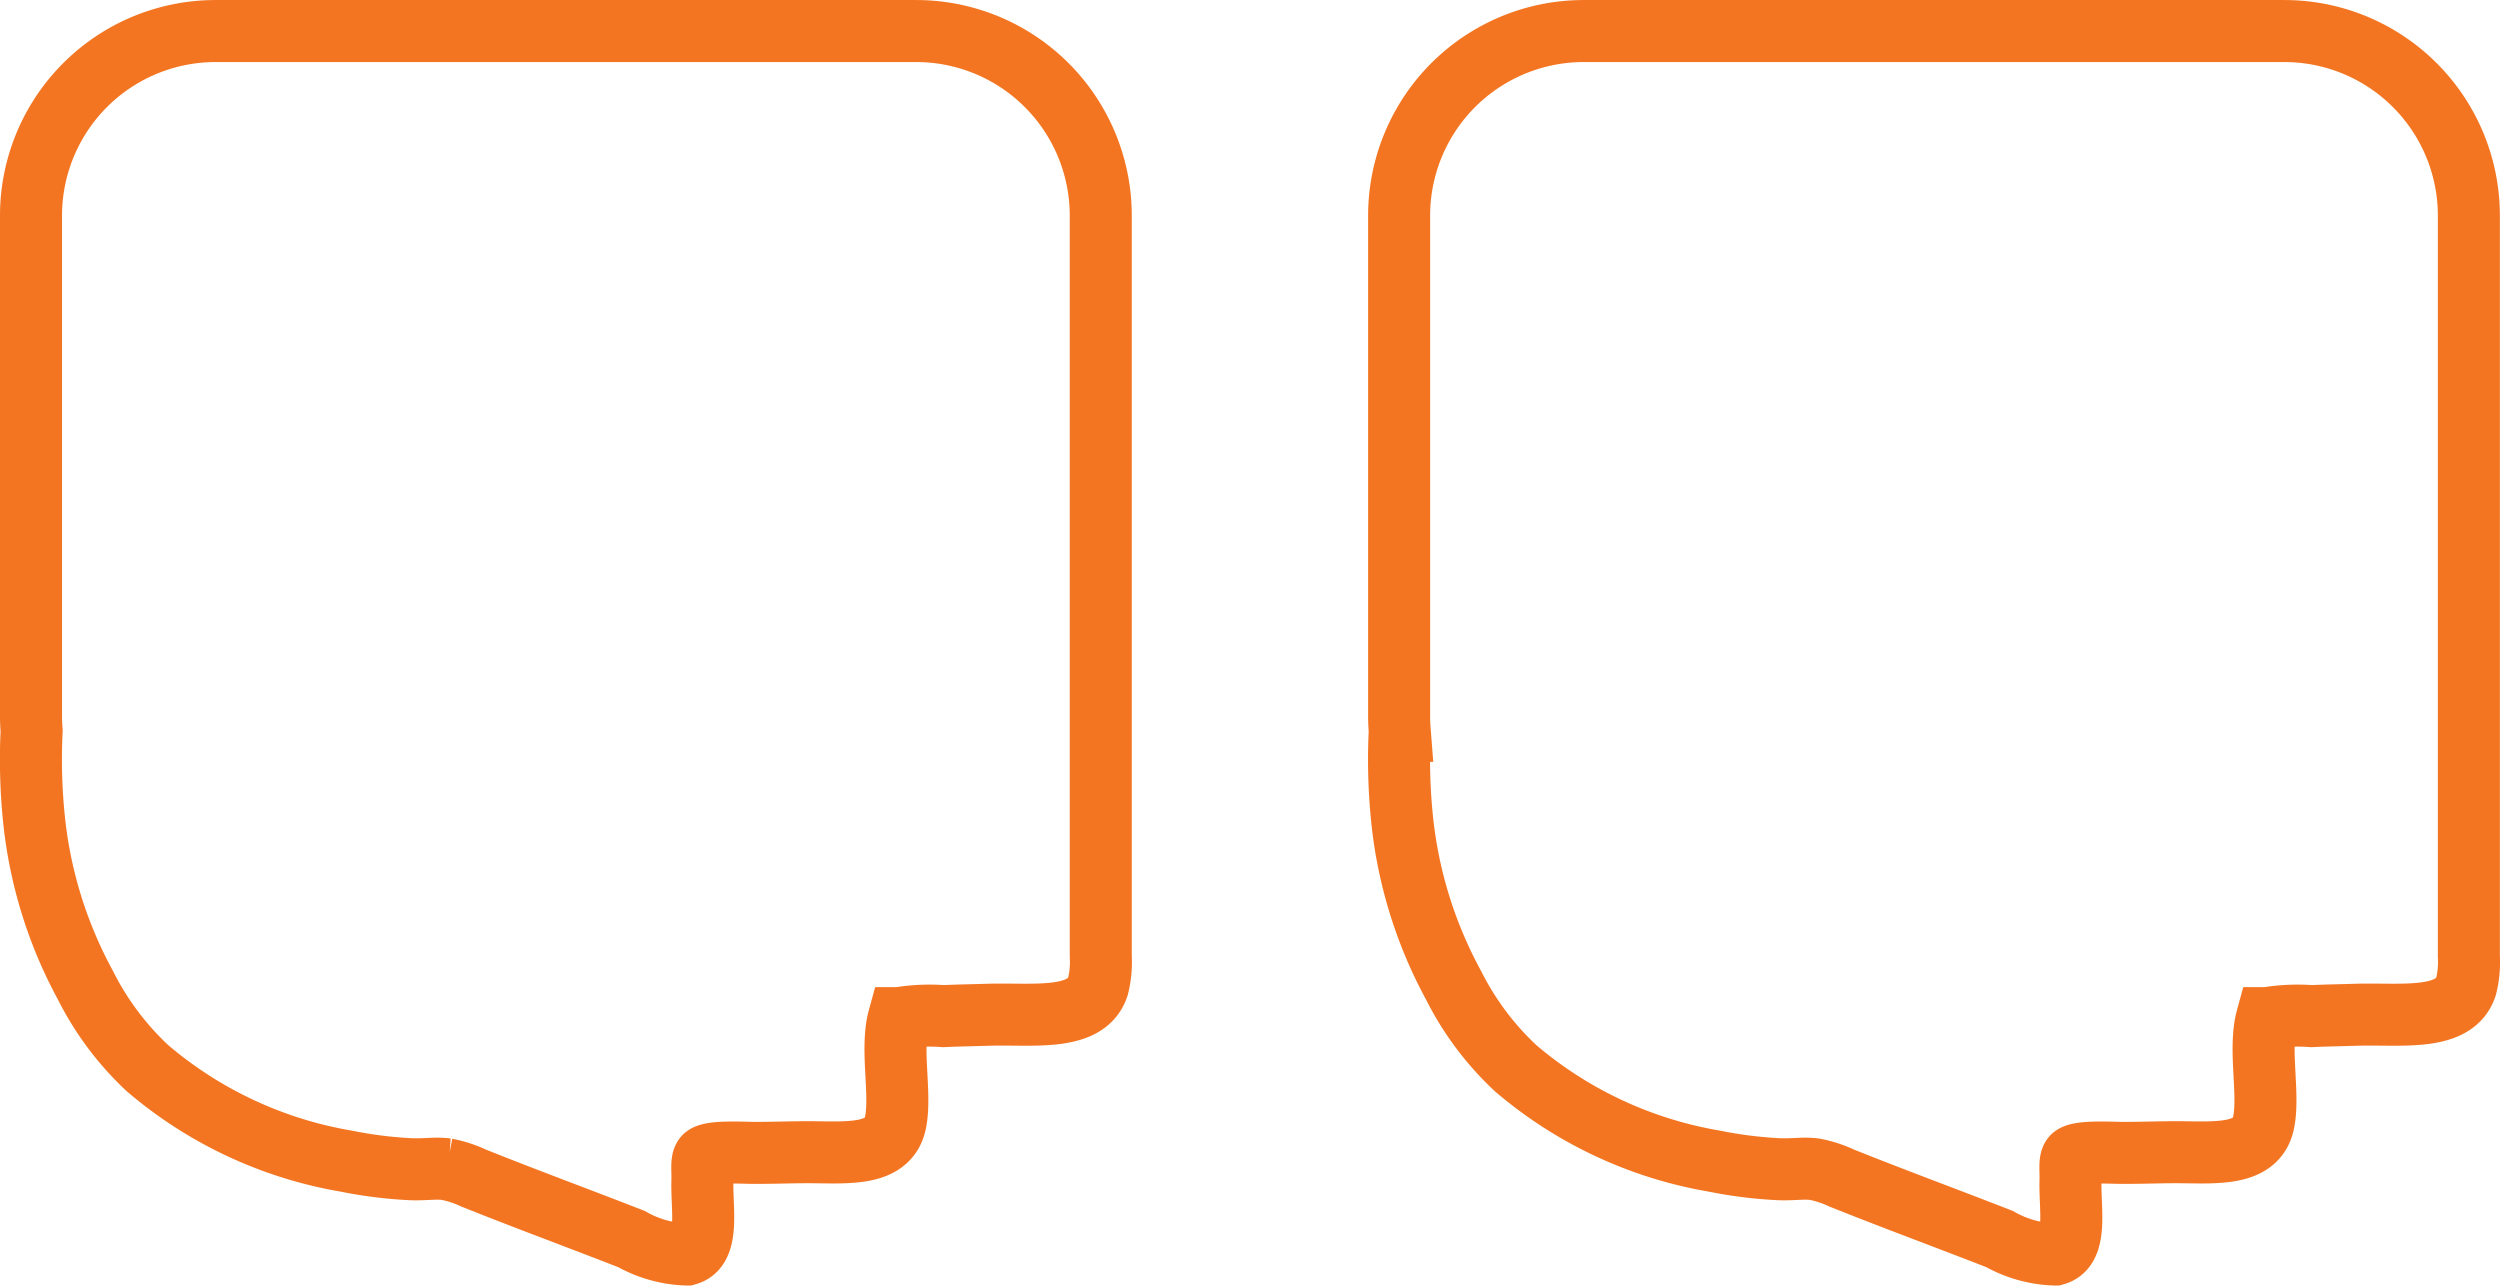
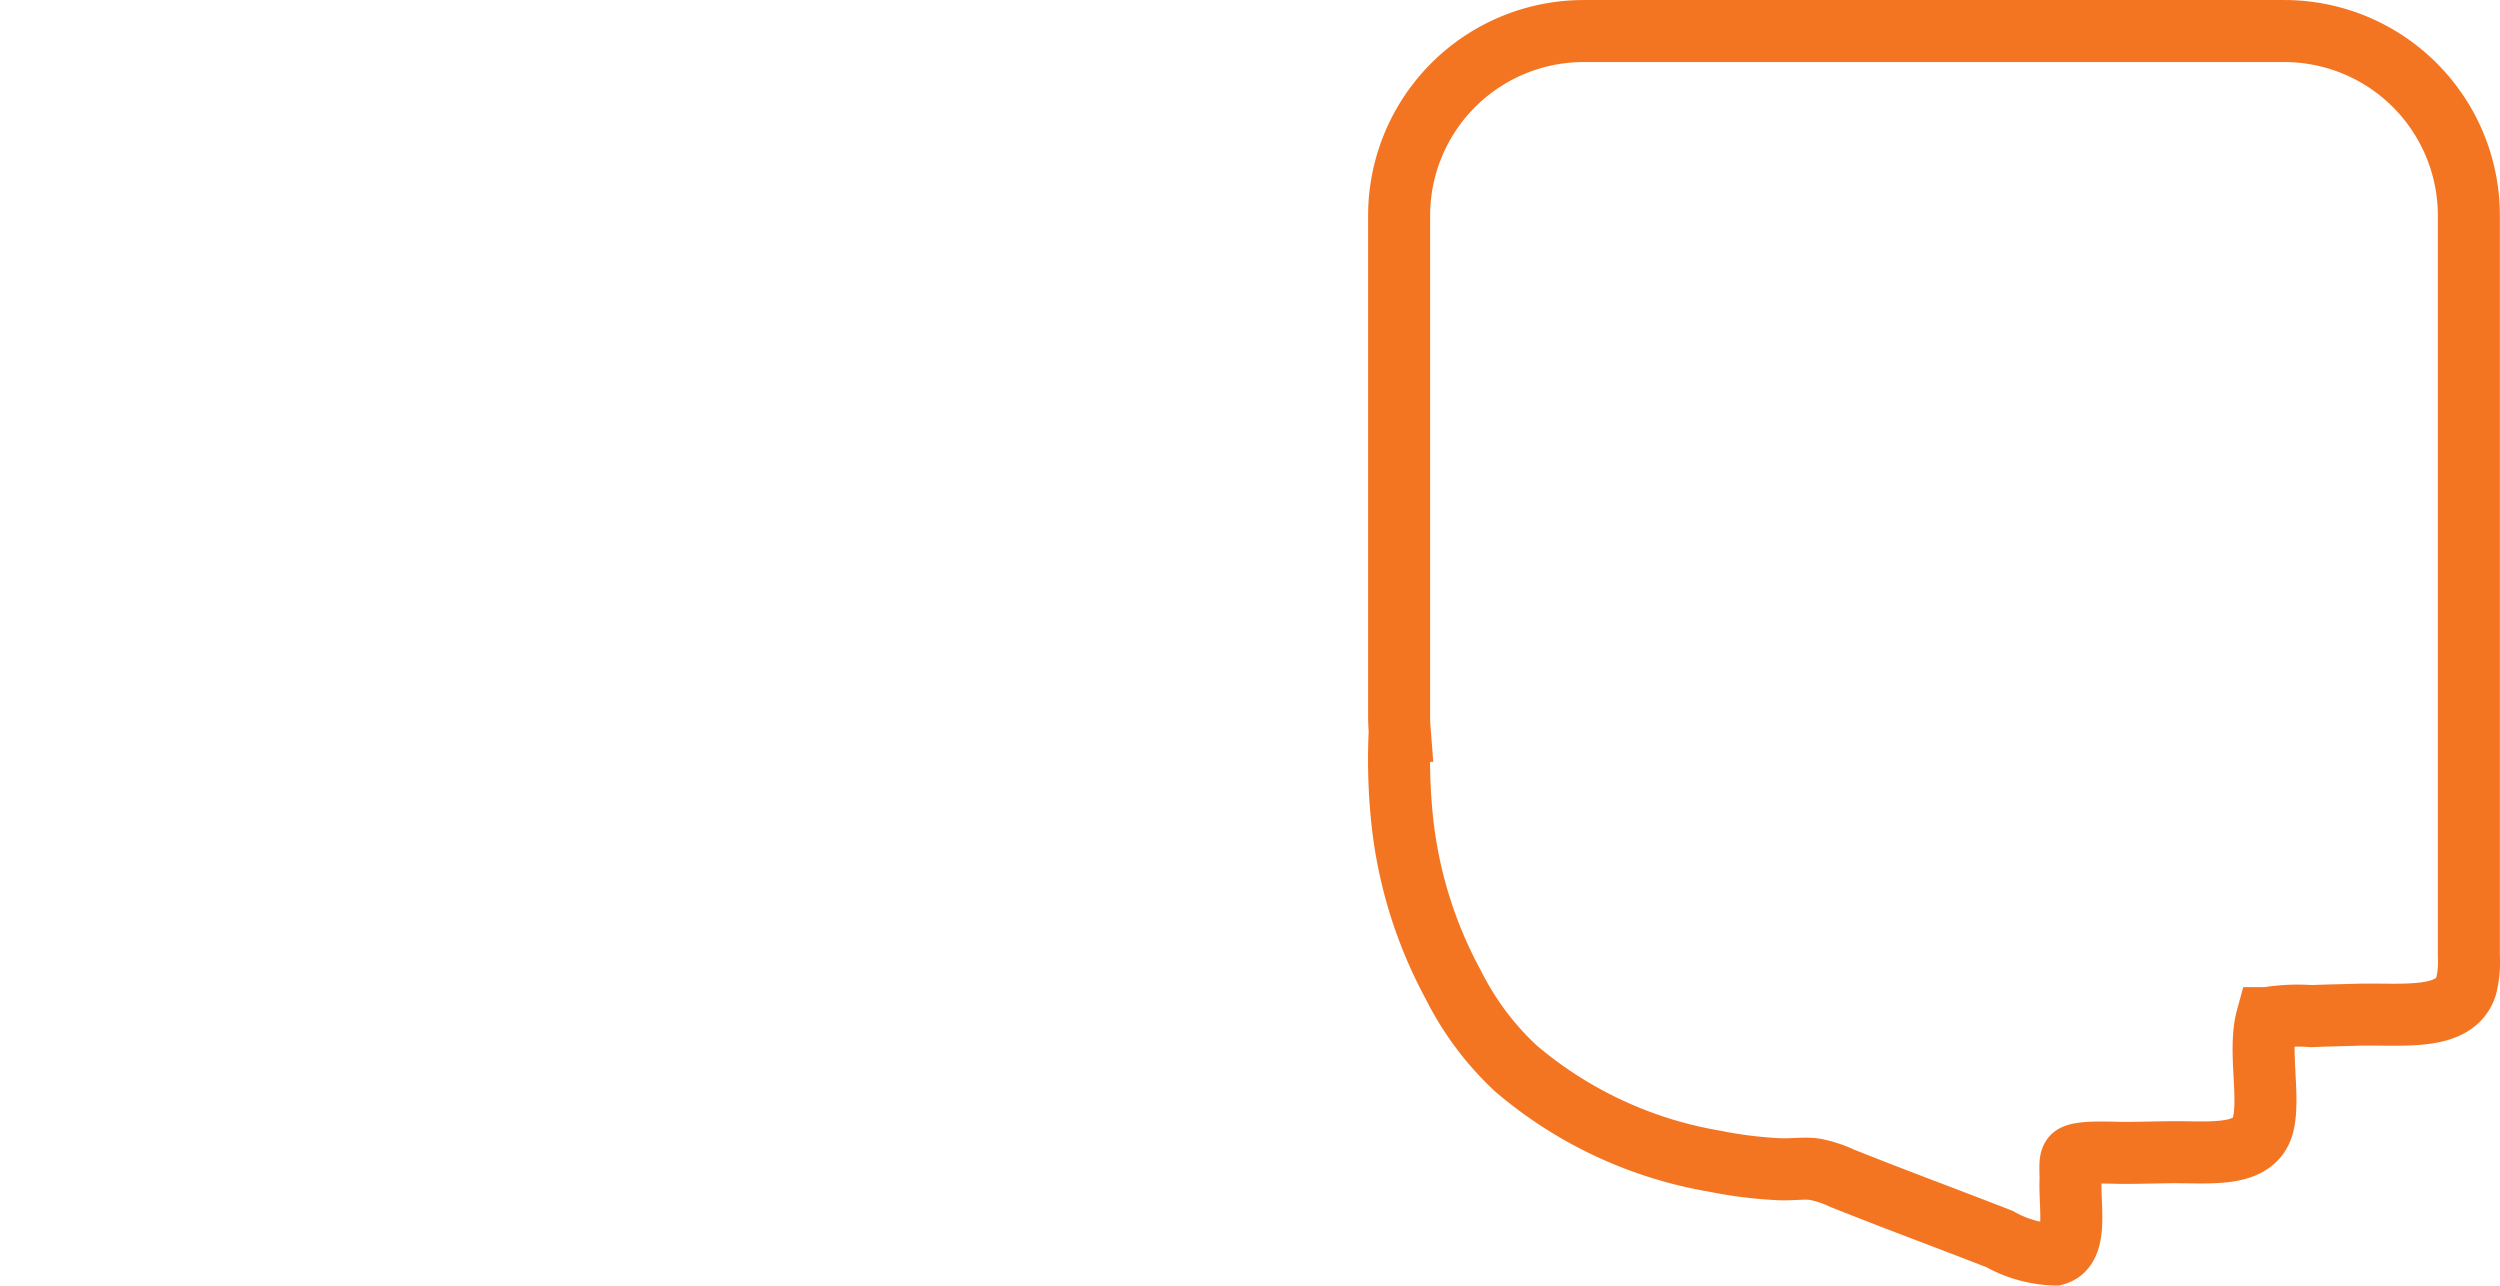
<svg xmlns="http://www.w3.org/2000/svg" width="80.615" height="41.454" viewBox="0 0 80.615 41.454">
  <g id="Group_27" data-name="Group 27" transform="translate(1 1)">
    <path id="Path_36" data-name="Path 36" d="M0,36.052V52.2c0,.157.008.312.02.466a18.9,18.9,0,0,0,.071,2.8,14.237,14.237,0,0,0,1.66,5.395,9.448,9.448,0,0,0,2.01,2.687,13.3,13.3,0,0,0,6.4,2.992,13.866,13.866,0,0,0,2.1.262c.428.017.791-.047,1.135,0a3.685,3.685,0,0,1,.874.284c1.682.674,3.382,1.3,5.089,1.966a3.868,3.868,0,0,0,1.791.5c.745-.2.47-1.5.5-2.381.011-.3-.044-.638.066-.765.173-.2,1.237-.131,1.616-.131.663,0,1.208-.022,1.7-.022,1.24,0,2.6.158,2.84-.939.2-.917-.162-2.387.111-3.384a6.1,6.1,0,0,1,1.442-.065c.465-.022.951-.028,1.441-.044,1.431-.045,3.169.228,3.539-.917a3.234,3.234,0,0,0,.09-.968h0V36.052A5.953,5.953,0,0,0,28.545,30.1H5.956A5.953,5.953,0,0,0,0,36.052" transform="translate(44.116 -30.099)" fill="none" stroke="#f47521" stroke-width="2" fill-rule="evenodd" />
-     <path id="Path_37" data-name="Path 37" d="M0,36.052V52.2c0,.157.008.312.02.466a18.9,18.9,0,0,0,.071,2.8,14.237,14.237,0,0,0,1.66,5.395,9.448,9.448,0,0,0,2.01,2.687,13.3,13.3,0,0,0,6.4,2.992,13.866,13.866,0,0,0,2.1.262c.428.017.791-.047,1.135,0a3.685,3.685,0,0,1,.874.284c1.682.674,3.382,1.3,5.089,1.966a3.868,3.868,0,0,0,1.791.5c.745-.2.47-1.5.5-2.381.011-.3-.044-.638.066-.765.173-.2,1.237-.131,1.616-.131.663,0,1.208-.022,1.7-.022,1.24,0,2.6.158,2.84-.939.2-.917-.162-2.387.111-3.384a6.1,6.1,0,0,1,1.442-.065c.465-.022.951-.028,1.441-.044,1.431-.045,3.169.228,3.539-.917a3.234,3.234,0,0,0,.09-.968h0V36.052A5.953,5.953,0,0,0,28.545,30.1H5.956A5.953,5.953,0,0,0,0,36.052" transform="translate(0 -30.099)" fill="none" stroke="#f47521" stroke-width="2" fill-rule="evenodd" />
  </g>
</svg>